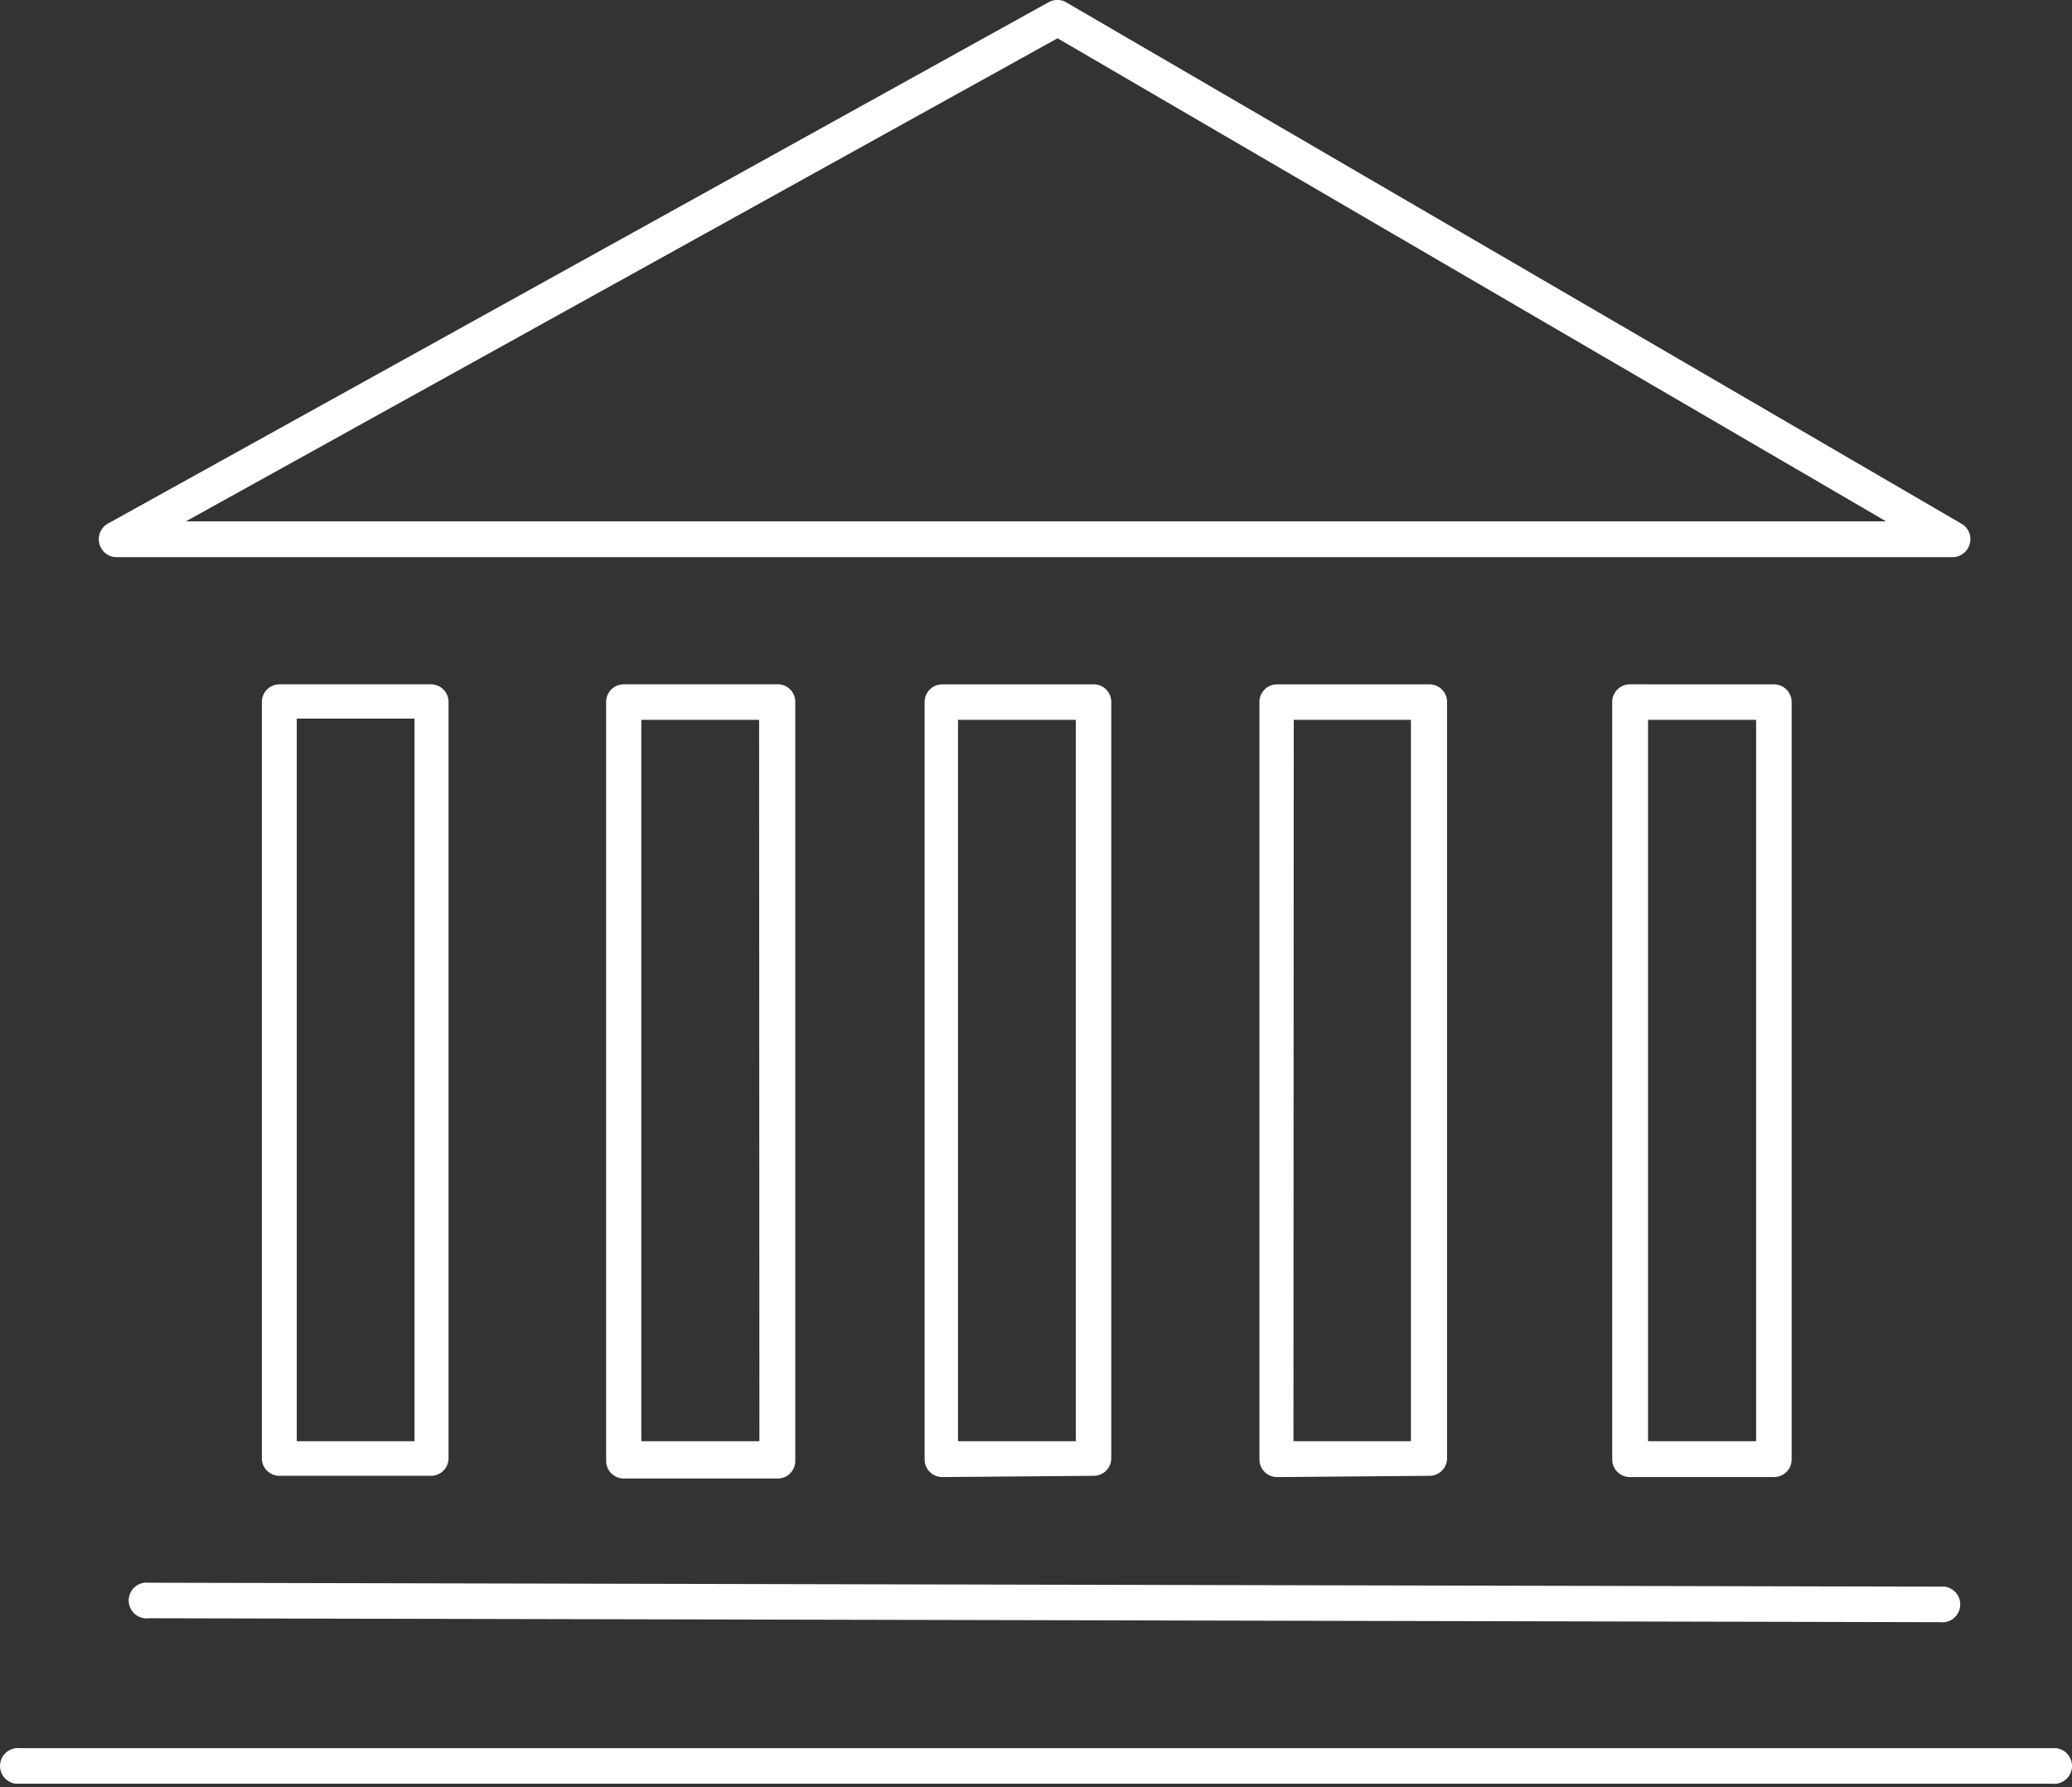
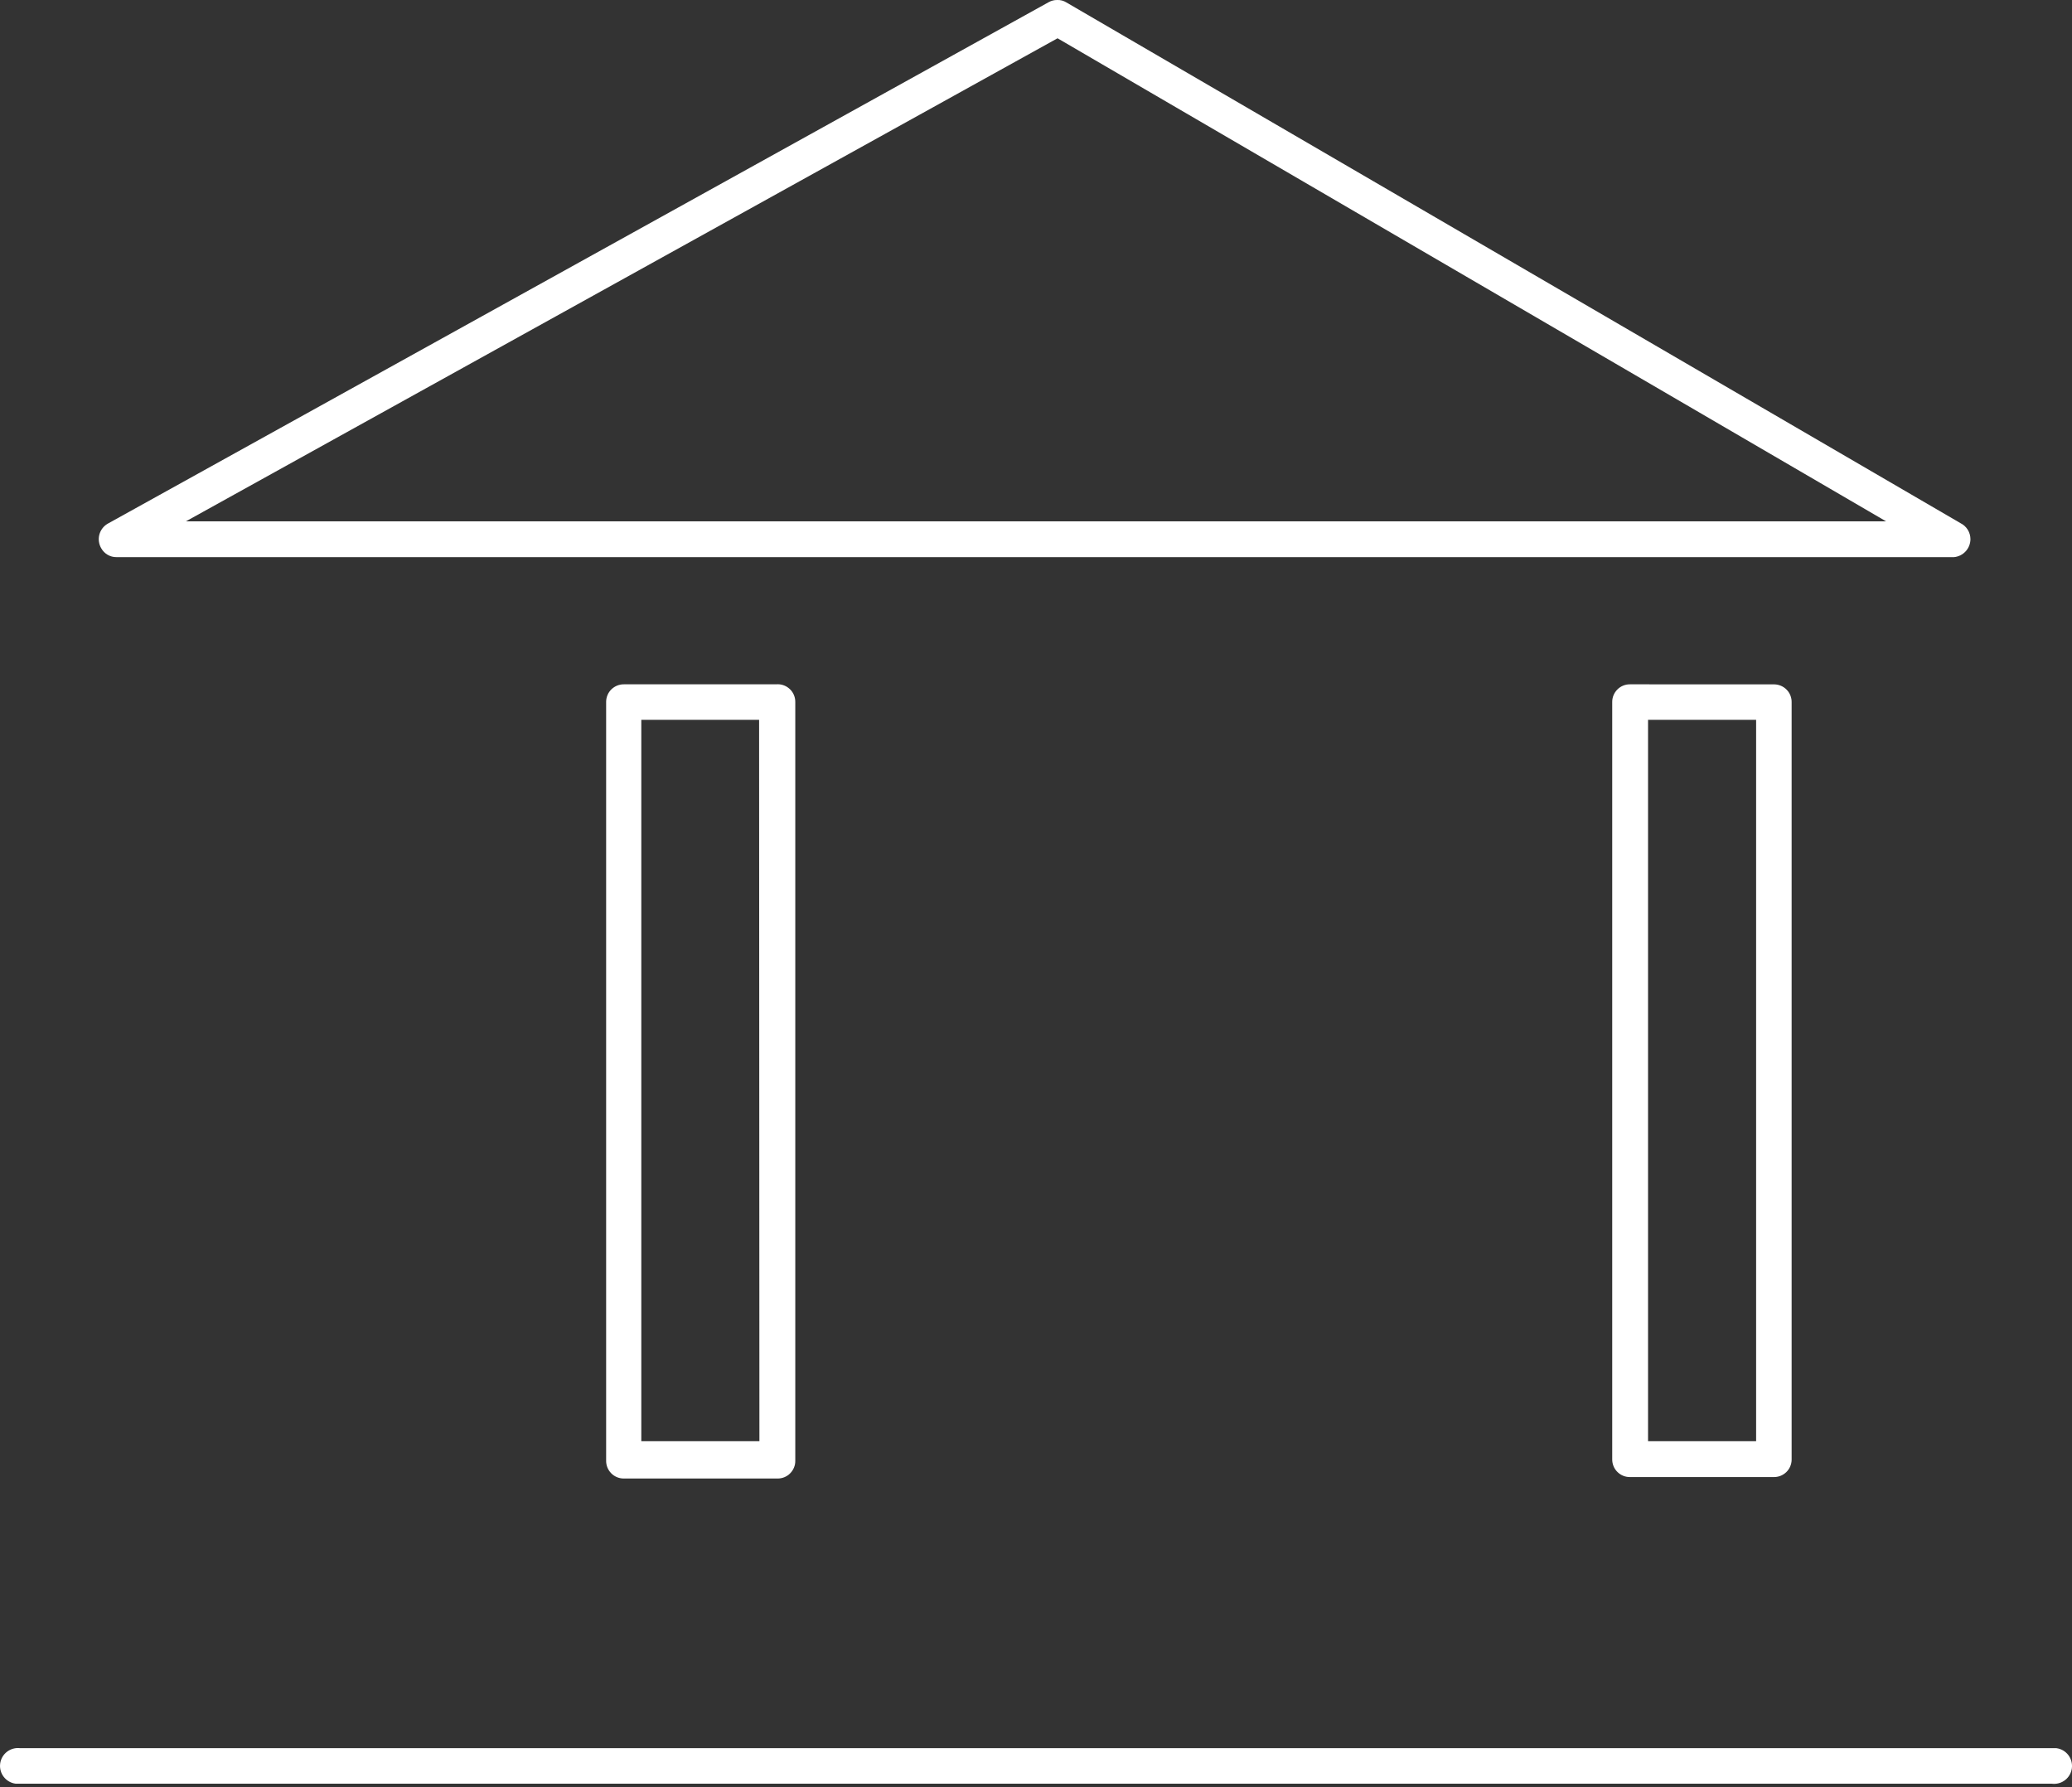
<svg xmlns="http://www.w3.org/2000/svg" fill="none" height="69" viewBox="0 0 80 69" width="80">
  <rect x="0" y="0" width="80" height="69" fill="#333333" stroke="none" />
  <g fill="#fff">
    <path d="m75.247 21.51h.199c.172-.017.332-.097.449-.225s.182-.294.184-.467c0-.129-.036-.256-.104-.366-.068-.11-.166-.198-.282-.255l-34.52-20.103c-.105-.066-.228-.099-.352-.094-.115-.002-.228.026-.328.082l-36.337 20.138c-.079.046-.148.107-.203.18-.055.073-.095.156-.118.244-.023.088-.028.18-.015.27s.043.177.09.256c.059.104.144.19.247.25s.22.091.339.09zm-34.415-20.032 31.988 18.649h-65.641z" />
-     <path d="m10.766 56.978h5.861c.093.002.186-.016.272-.051.086-.036.164-.089.229-.156s.115-.147.148-.234c.033-.087.047-.181.042-.274v-29.152c.002-.089-.015-.178-.047-.261-.033-.083-.082-.159-.143-.223-.062-.064-.136-.116-.218-.151s-.17-.055-.259-.056h-5.861c-.18 0-.353.072-.481.199s-.199.3-.199.481v29.234c.009.17.081.331.203.45s.283.189.454.195zm.692-29.234h4.548v27.898h-4.548z" />
    <path d="m30.013 26.42h-5.919c-.089-.002-.178.015-.261.047-.083.033-.159.082-.223.143-.064.062-.116.136-.151.218s-.055.17-.056.259v29.304c-.002.089.015.178.047.261.033.083.082.159.144.223.062.064.136.116.218.151.082.035.17.055.259.056h5.943c.091.002.182-.015.267-.049.085-.034.162-.085.226-.15.065-.065.115-.141.15-.226s.051-.175.049-.267v-29.281c.002-.091-.015-.182-.049-.267s-.085-.162-.15-.226c-.065-.065-.141-.115-.226-.15-.085-.034-.175-.051-.267-.049zm-.692 29.222h-4.56v-27.851h4.548z" />
-     <path d="m42.216 56.978c.089.002.178-.015.261-.047.083-.033.159-.082.223-.143.064-.062.116-.136.151-.218s.055-.17.056-.259v-29.199c.002-.089-.015-.178-.047-.261-.033-.083-.082-.159-.143-.223-.062-.064-.136-.116-.218-.151s-.17-.055-.259-.056h-5.861c-.18 0-.353.072-.481.199s-.199.3-.199.481v29.234c-.002.089.015.178.047.261.033.083.082.159.144.223.062.064.136.116.218.151.082.035.17.055.259.056zm-5.228-29.187h4.548v27.851h-4.548z" />
-     <path d="m55.18 56.978c.089.002.178-.015.261-.047.083-.033.159-.082.223-.143.064-.062.116-.136.151-.218s.055-.17.056-.259v-29.199c.002-.089-.015-.178-.047-.261-.033-.083-.082-.159-.144-.223s-.136-.116-.218-.151-.17-.055-.259-.056h-5.884c-.091-.002-.182.015-.267.049-.085.034-.162.085-.226.15-.065.065-.115.141-.15.226s-.051.175-.049.267v29.222c-.002.091.015.182.049.267s.085.162.15.226c.065.065.141.116.226.15.085.034.175.051.267.049zm-5.228-29.187h4.524v27.851h-4.536z" />
    <path d="m62.94 26.42c-.091-.002-.182.015-.267.049-.085.034-.162.085-.226.15-.065.065-.115.141-.15.226s-.051.175-.049.267v29.222c-.002.091.015.182.049.267s.085.162.15.226c.065.065.141.116.226.15.085.034.175.051.267.049h5.544c.089.002.178-.015.261-.047.083-.033.159-.082.223-.143.064-.062.116-.136.151-.218s.055-.17.056-.259v-29.246c.002-.089-.015-.178-.047-.261s-.082-.159-.144-.223c-.062-.064-.136-.116-.218-.151s-.17-.055-.259-.056zm4.864 29.222h-4.173v-27.851h4.173z" />
-     <path d="m74.907 62.629c.182.023.365-.027.51-.139.145-.112.24-.277.263-.459.023-.182-.027-.365-.139-.511-.112-.145-.277-.24-.459-.263h-.176l-69.158-.152c-.182-.023-.365.027-.511.139-.145.112-.24.277-.263.459-.023.182.027.365.139.511.112.145.277.24.459.263.058.012.118.012.176 0l69.158.152v.797z" />
    <path d="m.779 68.865h78.442c.182.023.365-.027.511-.139.145-.112.24-.277.263-.459.023-.182-.027-.365-.139-.511-.112-.145-.277-.24-.459-.263h-78.617c-.182-.023-.365.027-.511.139-.145.112-.24.277-.263.459-.023.182.027.365.139.51.112.145.277.24.459.263z" />
  </g>
</svg>